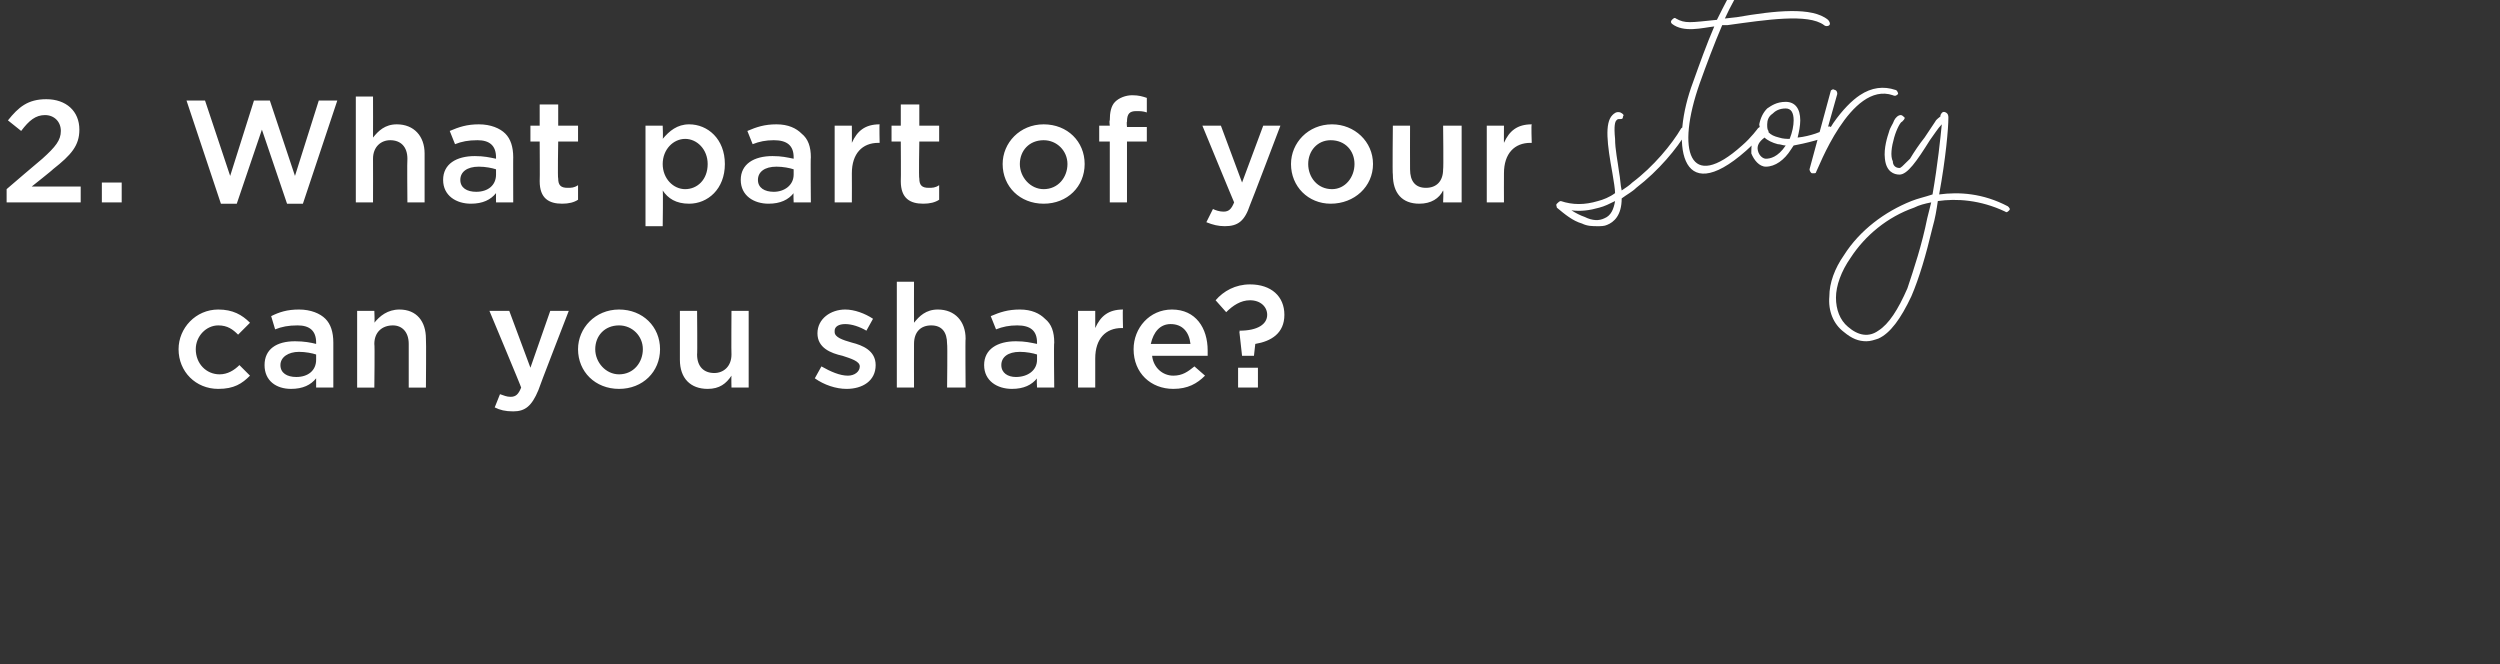
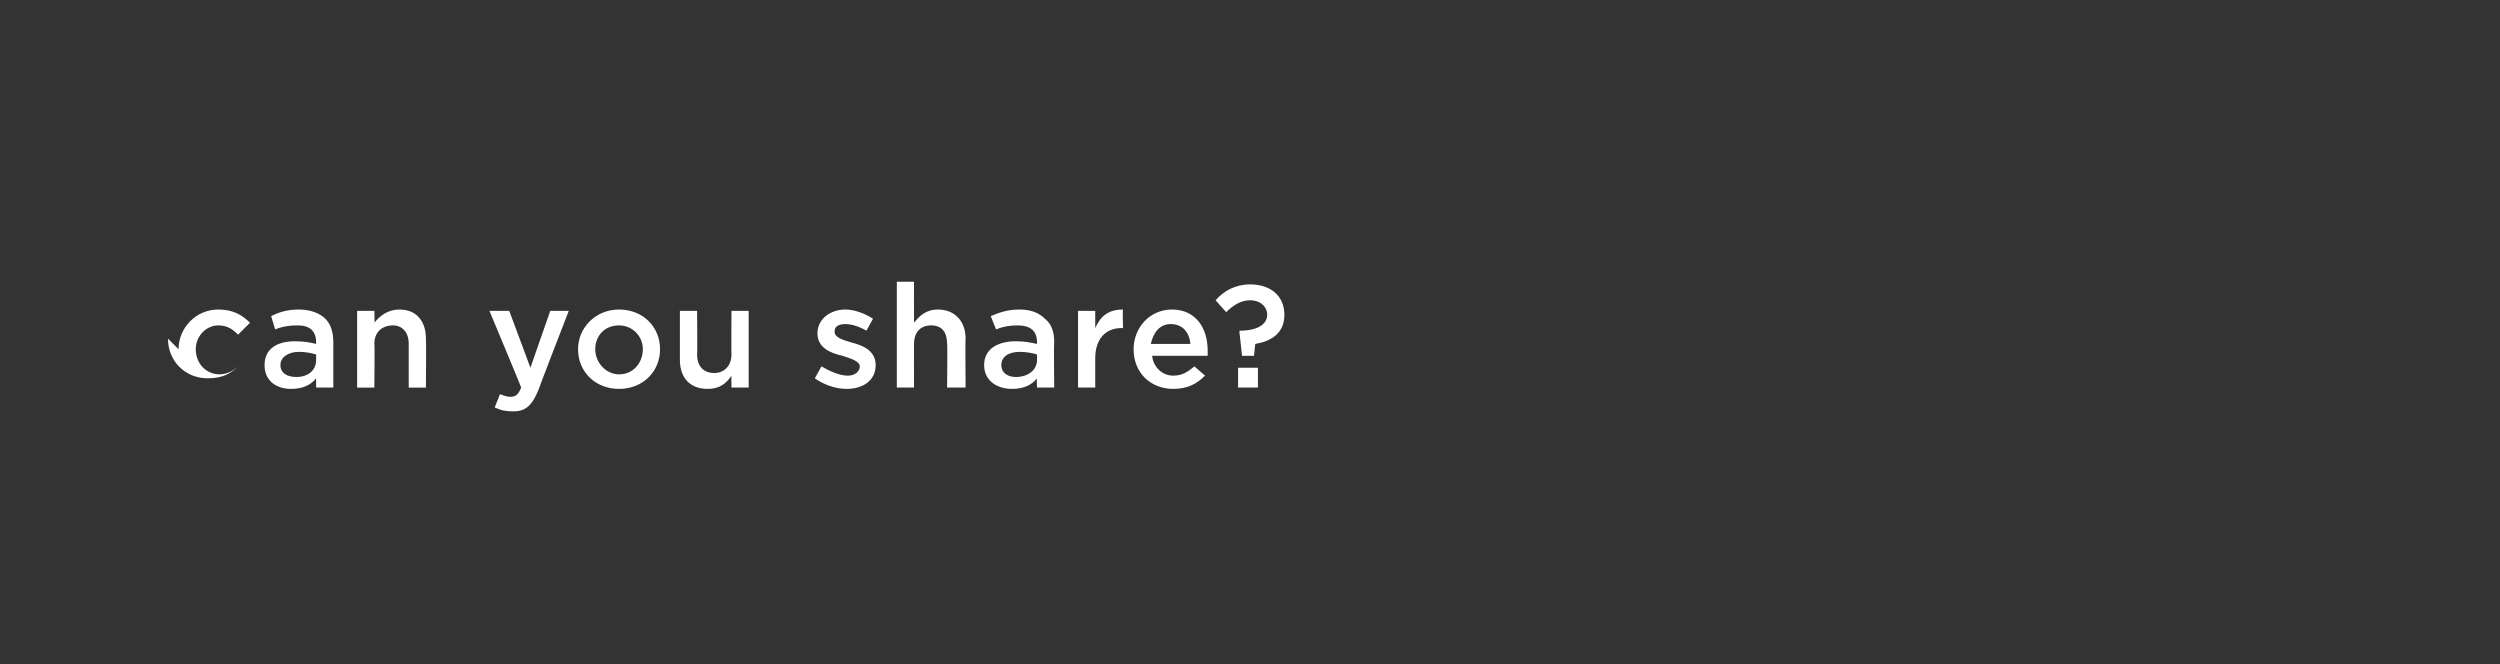
<svg xmlns="http://www.w3.org/2000/svg" version="1.1" width="189px" height="50.2px" viewBox="0 0 189 50.2">
  <rect x="0" y="0" width="189" height="50.2" fill="#333333" stroke="none" />
  <desc>2 What part of your story can you share</desc>
  <defs />
  <g id="Polygon100516">
-     <path d="m13.5 26.4c0 0 0 0 0 0c0-1.6 1.3-3 3-3c1.1 0 1.8.4 2.4 1c0 0-.9.9-.9.9c-.4-.4-.8-.7-1.5-.7c-.9 0-1.7.8-1.7 1.8c0 0 0 0 0 0c0 1.1.8 1.9 1.8 1.9c.6 0 1.1-.3 1.5-.7c0 0 .8.8.8.8c-.6.6-1.2 1-2.4 1c-1.7 0-3-1.3-3-3zm6.5 1.2c0 0 0 0 0 0c0-1.2.9-1.8 2.3-1.8c.7 0 1.2.1 1.6.2c0 0 0-.1 0-.1c0-.9-.5-1.3-1.4-1.3c-.7 0-1.2.1-1.7.3c0 0-.3-1-.3-1c.6-.3 1.2-.5 2.1-.5c.9 0 1.6.3 2 .7c.4.4.6 1 .6 1.8c0-.03 0 3.4 0 3.4l-1.3 0c0 0 0-.71 0-.7c-.4.5-1 .8-1.9.8c-1.1 0-2-.6-2-1.8zm3.9-.4c0 0 0-.4 0-.4c-.3-.1-.8-.2-1.3-.2c-.8 0-1.4.4-1.4 1c0 0 0 0 0 0c0 .6.5.9 1.2.9c.9 0 1.5-.5 1.5-1.3zm3.1-3.7l1.3 0c0 0 .04.9 0 .9c.4-.5 1-1 1.9-1c1.3 0 2 .9 2 2.2c.03.01 0 3.7 0 3.7l-1.3 0c0 0 0-3.28 0-3.3c0-.9-.5-1.4-1.2-1.4c-.8 0-1.4.5-1.4 1.4c.04.04 0 3.3 0 3.3l-1.3 0l0-5.8zm14.6 0l1.4 0c0 0-2.32 5.98-2.3 6c-.5 1.2-1 1.6-1.9 1.6c-.6 0-1-.1-1.4-.3c0 0 .4-1 .4-1c.3.1.5.2.8.2c.4 0 .6-.2.8-.7c.04.03-2.4-5.8-2.4-5.8l1.5 0l1.6 4.3l1.5-4.3zm2.1 2.9c0 0 0 0 0 0c0-1.6 1.3-3 3.1-3c1.8 0 3.1 1.3 3.1 3c0 0 0 0 0 0c0 1.7-1.3 3-3.1 3c-1.8 0-3.1-1.3-3.1-3zm4.9 0c0 0 0 0 0 0c0-1-.8-1.8-1.8-1.8c-1.1 0-1.8.8-1.8 1.8c0 0 0 0 0 0c0 1 .8 1.9 1.8 1.9c1.1 0 1.8-.9 1.8-1.9zm2.8.8c0 .01 0-3.7 0-3.7l1.3 0c0 0 .03 3.31 0 3.3c0 .9.5 1.4 1.3 1.4c.7 0 1.3-.5 1.3-1.4c-.02-.01 0-3.3 0-3.3l1.3 0l0 5.8l-1.3 0c0 0-.02-.88 0-.9c-.4.6-.9 1-1.8 1c-1.3 0-2.1-.8-2.1-2.2zm10.2 1.4c0 0 .5-.9.5-.9c.7.4 1.4.7 2 .7c.5 0 .9-.3.9-.7c0 0 0 0 0 0c0-.4-.7-.6-1.3-.8c-.9-.2-1.9-.6-1.9-1.7c0 0 0 0 0 0c0-1.1 1-1.8 2.1-1.8c.7 0 1.5.3 2.1.7c0 0-.5.9-.5.9c-.5-.3-1.1-.5-1.6-.5c-.5 0-.8.2-.8.5c0 0 0 .1 0 .1c0 .4.6.6 1.3.8c.8.2 1.8.6 1.8 1.7c0 0 0 0 0 0c0 1.2-1 1.8-2.2 1.8c-.8 0-1.7-.3-2.4-.8zm6.2-7.3l1.3 0c0 0-.01 3.1 0 3.1c.4-.5.9-1 1.8-1c1.3 0 2.1.9 2.1 2.2c-.03.01 0 3.7 0 3.7l-1.4 0c0 0 .04-3.28 0-3.3c0-.9-.4-1.4-1.2-1.4c-.8 0-1.3.5-1.3 1.4c-.01.04 0 3.3 0 3.3l-1.3 0l0-8zm6.6 6.3c0 0 0 0 0 0c0-1.2 1-1.8 2.4-1.8c.7 0 1.1.1 1.6.2c0 0 0-.1 0-.1c0-.9-.5-1.3-1.5-1.3c-.6 0-1.1.1-1.6.3c0 0-.4-1-.4-1c.7-.3 1.3-.5 2.2-.5c.9 0 1.5.3 1.9.7c.5.4.7 1 .7 1.8c-.04-.03 0 3.4 0 3.4l-1.3 0c0 0-.04-.71 0-.7c-.4.5-1 .8-1.9.8c-1.1 0-2.1-.6-2.1-1.8zm4-.4c0 0 0-.4 0-.4c-.3-.1-.8-.2-1.3-.2c-.9 0-1.4.4-1.4 1c0 0 0 0 0 0c0 .6.5.9 1.1.9c.9 0 1.6-.5 1.6-1.3zm3.1-3.7l1.3 0c0 0 0 1.32 0 1.3c.4-.9 1-1.4 2.1-1.4c-.04 0 0 1.4 0 1.4c0 0-.12.01-.1 0c-1.2 0-2 .8-2 2.3c0 .01 0 2.2 0 2.2l-1.3 0l0-5.8zm4.2 2.9c0 0 0 0 0 0c0-1.6 1.2-3 2.9-3c1.8 0 2.7 1.4 2.7 3.1c0 .1 0 .3 0 .4c0 0-4.2 0-4.2 0c.1.9.8 1.5 1.6 1.5c.7 0 1.1-.3 1.6-.7c0 0 .8.7.8.7c-.6.6-1.3 1-2.4 1c-1.7 0-3-1.2-3-3zm4.3-.4c-.1-.9-.6-1.5-1.5-1.5c-.8 0-1.3.6-1.5 1.5c0 0 3 0 3 0zm3.7-.9c0 0 .04-.06 0-.1c1.4 0 2.1-.5 2.1-1.2c0 0 0 0 0 0c0-.6-.5-1.1-1.3-1.1c-.7 0-1.3.4-1.8.9c0 0-.8-.9-.8-.9c.6-.7 1.5-1.2 2.6-1.2c1.6 0 2.6.9 2.6 2.3c0 0 0 0 0 0c0 1.4-1 2-2.2 2.2c0-.01-.1.9-.1.9l-.9 0l-.2-1.8zm-.1 2.7l1.5 0l0 1.5l-1.5 0l0-1.5z" stroke="none" fill="#fff" />
+     <path d="m13.5 26.4c0 0 0 0 0 0c0-1.6 1.3-3 3-3c1.1 0 1.8.4 2.4 1c0 0-.9.9-.9.9c-.4-.4-.8-.7-1.5-.7c-.9 0-1.7.8-1.7 1.8c0 0 0 0 0 0c0 1.1.8 1.9 1.8 1.9c.6 0 1.1-.3 1.5-.7c-.6.6-1.2 1-2.4 1c-1.7 0-3-1.3-3-3zm6.5 1.2c0 0 0 0 0 0c0-1.2.9-1.8 2.3-1.8c.7 0 1.2.1 1.6.2c0 0 0-.1 0-.1c0-.9-.5-1.3-1.4-1.3c-.7 0-1.2.1-1.7.3c0 0-.3-1-.3-1c.6-.3 1.2-.5 2.1-.5c.9 0 1.6.3 2 .7c.4.4.6 1 .6 1.8c0-.03 0 3.4 0 3.4l-1.3 0c0 0 0-.71 0-.7c-.4.5-1 .8-1.9.8c-1.1 0-2-.6-2-1.8zm3.9-.4c0 0 0-.4 0-.4c-.3-.1-.8-.2-1.3-.2c-.8 0-1.4.4-1.4 1c0 0 0 0 0 0c0 .6.5.9 1.2.9c.9 0 1.5-.5 1.5-1.3zm3.1-3.7l1.3 0c0 0 .04.9 0 .9c.4-.5 1-1 1.9-1c1.3 0 2 .9 2 2.2c.03.01 0 3.7 0 3.7l-1.3 0c0 0 0-3.28 0-3.3c0-.9-.5-1.4-1.2-1.4c-.8 0-1.4.5-1.4 1.4c.04.04 0 3.3 0 3.3l-1.3 0l0-5.8zm14.6 0l1.4 0c0 0-2.32 5.98-2.3 6c-.5 1.2-1 1.6-1.9 1.6c-.6 0-1-.1-1.4-.3c0 0 .4-1 .4-1c.3.1.5.2.8.2c.4 0 .6-.2.8-.7c.04.03-2.4-5.8-2.4-5.8l1.5 0l1.6 4.3l1.5-4.3zm2.1 2.9c0 0 0 0 0 0c0-1.6 1.3-3 3.1-3c1.8 0 3.1 1.3 3.1 3c0 0 0 0 0 0c0 1.7-1.3 3-3.1 3c-1.8 0-3.1-1.3-3.1-3zm4.9 0c0 0 0 0 0 0c0-1-.8-1.8-1.8-1.8c-1.1 0-1.8.8-1.8 1.8c0 0 0 0 0 0c0 1 .8 1.9 1.8 1.9c1.1 0 1.8-.9 1.8-1.9zm2.8.8c0 .01 0-3.7 0-3.7l1.3 0c0 0 .03 3.31 0 3.3c0 .9.5 1.4 1.3 1.4c.7 0 1.3-.5 1.3-1.4c-.02-.01 0-3.3 0-3.3l1.3 0l0 5.8l-1.3 0c0 0-.02-.88 0-.9c-.4.6-.9 1-1.8 1c-1.3 0-2.1-.8-2.1-2.2zm10.2 1.4c0 0 .5-.9.5-.9c.7.4 1.4.7 2 .7c.5 0 .9-.3.9-.7c0 0 0 0 0 0c0-.4-.7-.6-1.3-.8c-.9-.2-1.9-.6-1.9-1.7c0 0 0 0 0 0c0-1.1 1-1.8 2.1-1.8c.7 0 1.5.3 2.1.7c0 0-.5.9-.5.9c-.5-.3-1.1-.5-1.6-.5c-.5 0-.8.2-.8.5c0 0 0 .1 0 .1c0 .4.6.6 1.3.8c.8.2 1.8.6 1.8 1.7c0 0 0 0 0 0c0 1.2-1 1.8-2.2 1.8c-.8 0-1.7-.3-2.4-.8zm6.2-7.3l1.3 0c0 0-.01 3.1 0 3.1c.4-.5.9-1 1.8-1c1.3 0 2.1.9 2.1 2.2c-.03.01 0 3.7 0 3.7l-1.4 0c0 0 .04-3.28 0-3.3c0-.9-.4-1.4-1.2-1.4c-.8 0-1.3.5-1.3 1.4c-.01.04 0 3.3 0 3.3l-1.3 0l0-8zm6.6 6.3c0 0 0 0 0 0c0-1.2 1-1.8 2.4-1.8c.7 0 1.1.1 1.6.2c0 0 0-.1 0-.1c0-.9-.5-1.3-1.5-1.3c-.6 0-1.1.1-1.6.3c0 0-.4-1-.4-1c.7-.3 1.3-.5 2.2-.5c.9 0 1.5.3 1.9.7c.5.4.7 1 .7 1.8c-.04-.03 0 3.4 0 3.4l-1.3 0c0 0-.04-.71 0-.7c-.4.5-1 .8-1.9.8c-1.1 0-2.1-.6-2.1-1.8zm4-.4c0 0 0-.4 0-.4c-.3-.1-.8-.2-1.3-.2c-.9 0-1.4.4-1.4 1c0 0 0 0 0 0c0 .6.5.9 1.1.9c.9 0 1.6-.5 1.6-1.3zm3.1-3.7l1.3 0c0 0 0 1.32 0 1.3c.4-.9 1-1.4 2.1-1.4c-.04 0 0 1.4 0 1.4c0 0-.12.01-.1 0c-1.2 0-2 .8-2 2.3c0 .01 0 2.2 0 2.2l-1.3 0l0-5.8zm4.2 2.9c0 0 0 0 0 0c0-1.6 1.2-3 2.9-3c1.8 0 2.7 1.4 2.7 3.1c0 .1 0 .3 0 .4c0 0-4.2 0-4.2 0c.1.9.8 1.5 1.6 1.5c.7 0 1.1-.3 1.6-.7c0 0 .8.7.8.7c-.6.6-1.3 1-2.4 1c-1.7 0-3-1.2-3-3zm4.3-.4c-.1-.9-.6-1.5-1.5-1.5c-.8 0-1.3.6-1.5 1.5c0 0 3 0 3 0zm3.7-.9c0 0 .04-.06 0-.1c1.4 0 2.1-.5 2.1-1.2c0 0 0 0 0 0c0-.6-.5-1.1-1.3-1.1c-.7 0-1.3.4-1.8.9c0 0-.8-.9-.8-.9c.6-.7 1.5-1.2 2.6-1.2c1.6 0 2.6.9 2.6 2.3c0 0 0 0 0 0c0 1.4-1 2-2.2 2.2c0-.01-.1.9-.1.9l-.9 0l-.2-1.8zm-.1 2.7l1.5 0l0 1.5l-1.5 0l0-1.5z" stroke="none" fill="#fff" />
  </g>
  <g id="Polygon100515">
-     <path d="m.5 14.3c0 0 2.69-2.31 2.7-2.3c1-.9 1.4-1.4 1.4-2.1c0-.7-.5-1.2-1.2-1.2c-.7 0-1.2.4-1.8 1.2c0 0-1-.8-1-.8c.8-1 1.5-1.6 2.9-1.6c1.5 0 2.5.9 2.5 2.3c0 0 0 0 0 0c0 1.2-.6 1.9-2 3c.03.01-1.6 1.3-1.6 1.3l3.7 0l0 1.2l-5.6 0l0-1zm7.2-.5l1.5 0l0 1.5l-1.5 0l0-1.5zm6.4-6.2l1.4 0l1.9 5.7l1.8-5.7l1.2 0l1.9 5.7l1.8-5.7l1.4 0l-2.6 7.8l-1.2 0l-1.9-5.6l-1.9 5.6l-1.2 0l-2.6-7.8zm12.8-.3l1.3 0c0 0 .01 3.1 0 3.1c.4-.5.9-1 1.8-1c1.3 0 2.1.9 2.1 2.2c0 .01 0 3.7 0 3.7l-1.3 0c0 0-.03-3.28 0-3.3c0-.9-.5-1.4-1.3-1.4c-.7 0-1.3.5-1.3 1.4c.01.04 0 3.3 0 3.3l-1.3 0l0-8zm6.6 6.3c0 0 0 0 0 0c0-1.2 1-1.8 2.4-1.8c.7 0 1.1.1 1.6.2c0 0 0-.1 0-.1c0-.9-.5-1.3-1.4-1.3c-.7 0-1.2.1-1.7.3c0 0-.4-1-.4-1c.7-.3 1.3-.5 2.2-.5c.9 0 1.6.3 2 .7c.4.4.6 1 .6 1.8c-.01-.03 0 3.4 0 3.4l-1.3 0c0 0-.01-.71 0-.7c-.4.5-1 .8-1.9.8c-1.1 0-2.1-.6-2.1-1.8zm4-.4c0 0 0-.4 0-.4c-.3-.1-.8-.2-1.3-.2c-.9 0-1.4.4-1.4 1c0 0 0 0 0 0c0 .6.5.9 1.2.9c.9 0 1.5-.5 1.5-1.3zm3.3.5c.02.01 0-3 0-3l-.7 0l0-1.2l.7 0l0-1.6l1.4 0l0 1.6l1.5 0l0 1.2l-1.5 0c0 0-.05 2.8 0 2.8c0 .5.2.7.7.7c.3 0 .5 0 .8-.2c0 0 0 1.1 0 1.1c-.3.2-.7.3-1.2.3c-1 0-1.7-.4-1.7-1.7zm8-4.2l1.3 0c0 0 .04.98 0 1c.5-.6 1.1-1.1 2-1.1c1.4 0 2.7 1.1 2.7 3c0 0 0 0 0 0c0 1.9-1.3 3-2.7 3c-1 0-1.6-.4-2-1c.04.02 0 2.7 0 2.7l-1.3 0l0-7.6zm4.7 2.9c0 0 0 0 0 0c0-1.1-.8-1.9-1.7-1.9c-.9 0-1.7.8-1.7 1.9c0 0 0 0 0 0c0 1.1.8 1.9 1.7 1.9c.9 0 1.7-.7 1.7-1.9zm2.5 1.2c0 0 0 0 0 0c0-1.2 1-1.8 2.4-1.8c.7 0 1.1.1 1.6.2c0 0 0-.1 0-.1c0-.9-.5-1.3-1.5-1.3c-.6 0-1.1.1-1.6.3c0 0-.4-1-.4-1c.7-.3 1.3-.5 2.2-.5c.9 0 1.5.3 1.9.7c.5.4.7 1 .7 1.8c-.03-.03 0 3.4 0 3.4l-1.3 0c0 0-.03-.71 0-.7c-.4.5-1 .8-1.9.8c-1.1 0-2.1-.6-2.1-1.8zm4-.4c0 0 0-.4 0-.4c-.3-.1-.8-.2-1.3-.2c-.9 0-1.4.4-1.4 1c0 0 0 0 0 0c0 .6.5.9 1.2.9c.8 0 1.5-.5 1.5-1.3zm3.1-3.7l1.3 0c0 0 .01 1.32 0 1.3c.4-.9 1-1.4 2.1-1.4c-.03 0 0 1.4 0 1.4c0 0-.11.01-.1 0c-1.2 0-2 .8-2 2.3c.01.01 0 2.2 0 2.2l-1.3 0l0-5.8zm5 4.2c.02.01 0-3 0-3l-.7 0l0-1.2l.7 0l0-1.6l1.4 0l0 1.6l1.5 0l0 1.2l-1.5 0c0 0-.05 2.8 0 2.8c0 .5.2.7.7.7c.3 0 .5 0 .8-.2c0 0 0 1.1 0 1.1c-.3.2-.7.3-1.2.3c-1 0-1.7-.4-1.7-1.7zm7.7-1.3c0 0 0 0 0 0c0-1.6 1.3-3 3.1-3c1.8 0 3.1 1.3 3.1 3c0 0 0 0 0 0c0 1.7-1.3 3-3.1 3c-1.8 0-3.1-1.3-3.1-3zm4.9 0c0 0 0 0 0 0c0-1-.8-1.8-1.8-1.8c-1.1 0-1.8.8-1.8 1.8c0 0 0 0 0 0c0 1 .8 1.9 1.8 1.9c1.1 0 1.8-.9 1.8-1.9zm3.2-1.7l-.8 0l0-1.2l.8 0c0 0-.05-.39 0-.4c0-.6.1-1.1.4-1.4c.3-.3.8-.5 1.3-.5c.5 0 .8.1 1.1.2c0 0 0 1.1 0 1.1c-.3-.1-.5-.1-.8-.1c-.5 0-.7.2-.7.8c-.04.03 0 .4 0 .4l1.5 0l0 1.1l-1.5 0l0 4.6l-1.3 0l0-4.6zm11.6-1.2l1.3 0c0 0-2.27 5.98-2.3 6c-.4 1.2-.9 1.6-1.9 1.6c-.5 0-.9-.1-1.4-.3c0 0 .5-1 .5-1c.2.1.5.2.8.2c.4 0 .6-.2.8-.7c0 .03-2.4-5.8-2.4-5.8l1.4 0l1.6 4.3l1.6-4.3zm2.1 2.9c0 0 0 0 0 0c0-1.6 1.3-3 3.1-3c1.7 0 3.1 1.3 3.1 3c0 0 0 0 0 0c0 1.7-1.4 3-3.2 3c-1.7 0-3-1.3-3-3zm4.8 0c0 0 0 0 0 0c0-1-.7-1.8-1.8-1.8c-1 0-1.7.8-1.7 1.8c0 0 0 0 0 0c0 1 .7 1.9 1.8 1.9c1 0 1.7-.9 1.7-1.9zm2.9.8c-.04.01 0-3.7 0-3.7l1.3 0c0 0-.01 3.31 0 3.3c0 .9.4 1.4 1.2 1.4c.8 0 1.3-.5 1.3-1.4c.04-.01 0-3.3 0-3.3l1.4 0l0 5.8l-1.4 0c0 0 .04-.88 0-.9c-.3.6-.9 1-1.8 1c-1.3 0-2-.8-2-2.2zm7.1-3.7l1.3 0c0 0-.01 1.32 0 1.3c.4-.9 1-1.4 2.1-1.4c-.05 0 0 1.4 0 1.4c0 0-.13.01-.1 0c-1.2 0-2 .8-2 2.3c-.01.01 0 2.2 0 2.2l-1.3 0l0-5.8zm15.1.5c-.7 1.2-2.1 2.9-3.8 4.2c-.3.3-.7.5-1.1.8c0 1.3-.6 1.8-1.1 2c-.2.1-.5.1-.7.1c-.4 0-.8 0-1.2-.2c-.7-.2-1.3-.7-1.9-1.2c0-.1-.1-.2 0-.3c.1-.1.2-.2.3-.2c.9.3 1.8.3 2.8 0c.4-.1.9-.3 1.3-.6c0-.3-.1-.9-.2-1.5c-.4-2.2-.6-3.8 0-4.4c.1-.1.3-.3.6-.2c.2.1.3.2.2.3c0 .2-.1.2-.2.2c-.2 0-.2 0-.3.1c-.1.1-.2.4-.1 1.4c0 .8.2 1.7.3 2.5c.1.5.1 1 .2 1.4c.3-.2.6-.4.8-.6c1.6-1.2 3-2.9 3.7-4.1c.1-.1.2-.1.3-.1c.2.1.2.3.1.4zm-5.4 5.2c-.4.2-.8.4-1.2.5c-.7.2-1.4.3-2.1.2c.3.2.7.4 1 .5c.6.3 1.1.3 1.5.1c.5-.2.7-.7.8-1.3zm9.2-13.9c2.9-.5 5.7-.8 6.9.2c.1.1.2.3.1.4c-.1.1-.3.1-.4 0c-1.2-.9-4.4-.4-7.3 0c-.2 0-.3 0-.4 0c-.6 1.4-1.2 3-1.7 4.4c-1.8 5.1-.8 8.3 3.2 4.7c.7-.6 1.2-1.3 1.2-1.3c.1-.1.3-.2.4-.1c.1.1.1.3 0 .4c0 0-.5.7-1.3 1.4c-5.1 4.5-5.7-.7-4-5.2c.5-1.4 1-2.8 1.6-4.2c-.9.1-2.3.5-3.2-.2c-.1-.1-.1-.2 0-.3c.1-.1.2-.2.3-.1c.7.4 1.1.3 3.1.1c.6-1.2 1.1-2.2 1.7-3.1c.3-.6.8-.4.3.3c-.4.8-1 1.8-1.4 2.7c0 0 .9-.1.9-.1zm4.3 9.7c0 0-.2.3-.2.3c-.5.8-1.2 1.3-1.9 1.3c-.5 0-.9-.5-1.1-1c0-.3 0-.7.1-1c.1-.2.4-.4.6-.6c0-.2-.1-.5-.1-.6c.1-.5.3-.9.6-1.2c.3-.2.7-.5 1.4-.5c.7 0 1.1.5 1.1 1.4c0 .4-.1.9-.2 1.3c1-.1 1.9-.5 2.1-.6c0-.1.1-.1.1-.1c0-.1.2-.2.3-.1c.1.1.2.3.1.4c0 0-.1.1-.1.1c0 .3-2.2.8-2.8.9zm0-1.9c0-.6-.2-.9-.6-.9c-.5 0-.8.2-1 .4c-.3.2-.4.5-.4.8c0 .2 0 .4.1.5c0 0 0 .1 0 .1c.2.2.4.3.8.4c.3.1.6.1.8.1c.2-.5.3-1 .3-1.4zm-.6 1.9c-.2 0-.4-.1-.6-.1c-.4-.1-.8-.3-1-.5c-.4.3-.6.6-.5 1c.1.4.4.6.6.6c.3 0 .9-.1 1.5-1c0 0 0 0 0 0zm2.3 2c0 .1-.1.1-.2.1c0 0-.1 0-.1 0c-.1 0-.2-.2-.2-.3c0 0 1.6-5.9 1.6-5.9c0-.1.2-.2.3-.1c.1 0 .2.1.2.3c0 0-.9 3.2-.9 3.2c.2-.3.4-.7.6-1c.7-1 1.4-1.7 2-2.1c.9-.6 1.8-.7 2.7-.4c.1 0 .2.2.2.3c-.1.1-.2.2-.4.1c-3.2-1.1-5.7 5.7-5.8 5.8zm14.3 3c-1.9-.9-3.7-1-5.1-.8c-.1.7-.2 1.3-.4 2c-.5 2.1-1 3.8-1.6 5.2c-.8 1.7-1.6 2.8-2.5 3.2c-.3.1-.6.2-.9.2c-.6 0-1.1-.2-1.7-.7c-.8-.6-1.2-1.6-1.1-2.7c0-1 .4-2.1 1.1-3.1c1.2-1.9 3.1-3.3 5.1-4.1c.5-.2 1-.3 1.6-.5c.4-2.3.6-4.3.7-5.3c-.3.3-.6.8-.9 1.2c-1 1.6-1.7 2.6-2.3 2.6c-.4 0-1-.2-1.1-1.2c-.1-.8.2-1.7.3-2c.1-.4.3-.6.4-.9c.1-.2.3-.4.5-.4c.1 0 .2.1.3.2c0 .1-.1.2-.2.3c-.1 0-.4.5-.6 1.2c-.2.7-.3 1.4-.1 1.8c0 .3.2.5.5.5c.1 0 .2-.1.8-.7c.3-.5.7-1.1 1.1-1.6c0 0 .8-1.2.8-1.2c.1-.2.3-.3.4-.4c0 0 0-.1 0-.1c.1-.2.2-.3.4-.2c.2.1.2.3.2.4c0 .8-.2 3.1-.7 5.8c1.5-.2 3.3-.1 5.2.9c.1.1.2.2.1.3c-.1.1-.2.2-.3.1zm-5.6-.7c-.5.1-.9.2-1.3.4c-2 .7-3.7 2.1-4.8 3.8c-.7 1-1.1 2.1-1.1 3c0 .9.3 1.7.9 2.2c.8.7 1.6.8 2.3.3c.8-.5 1.5-1.6 2.2-3.2c.5-1.5 1.1-3.3 1.5-5.3c0 0 .3-1.2.3-1.2z" stroke="none" fill="#fff" />
-   </g>
+     </g>
</svg>